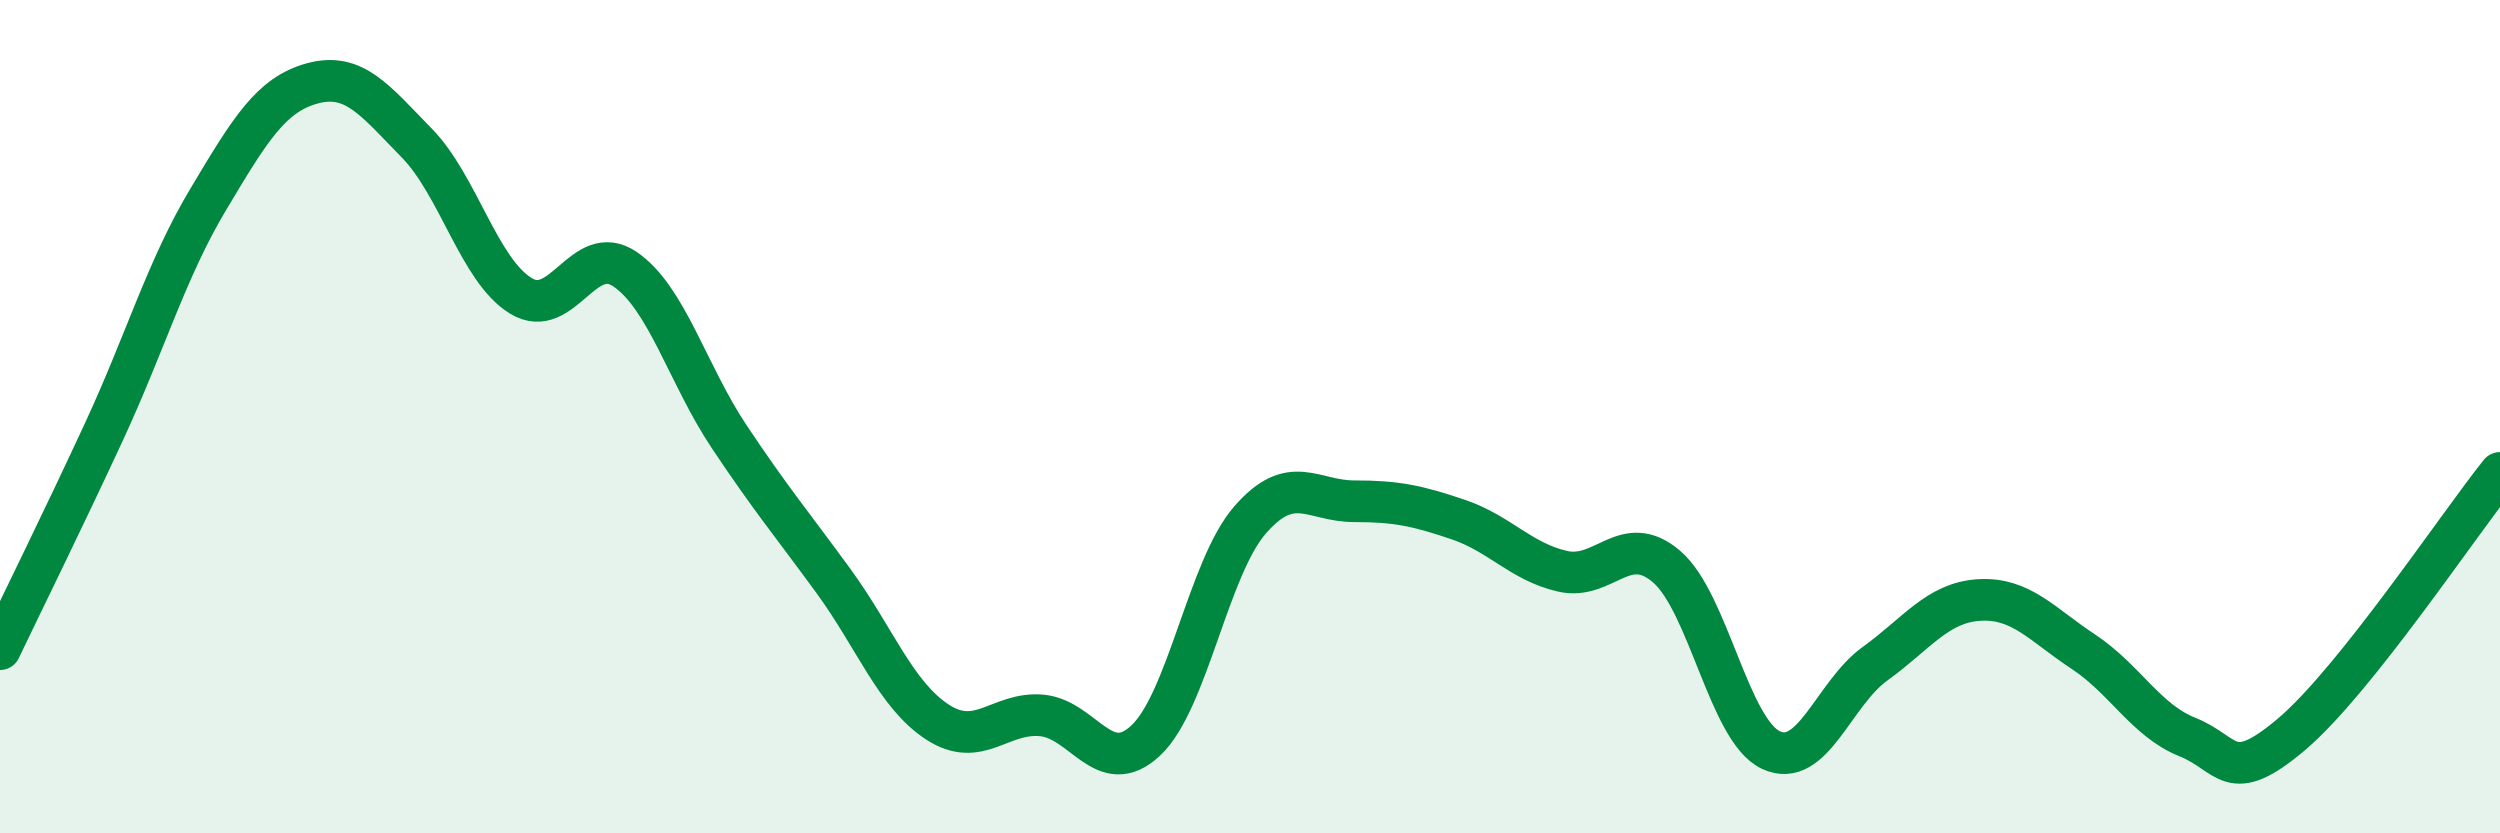
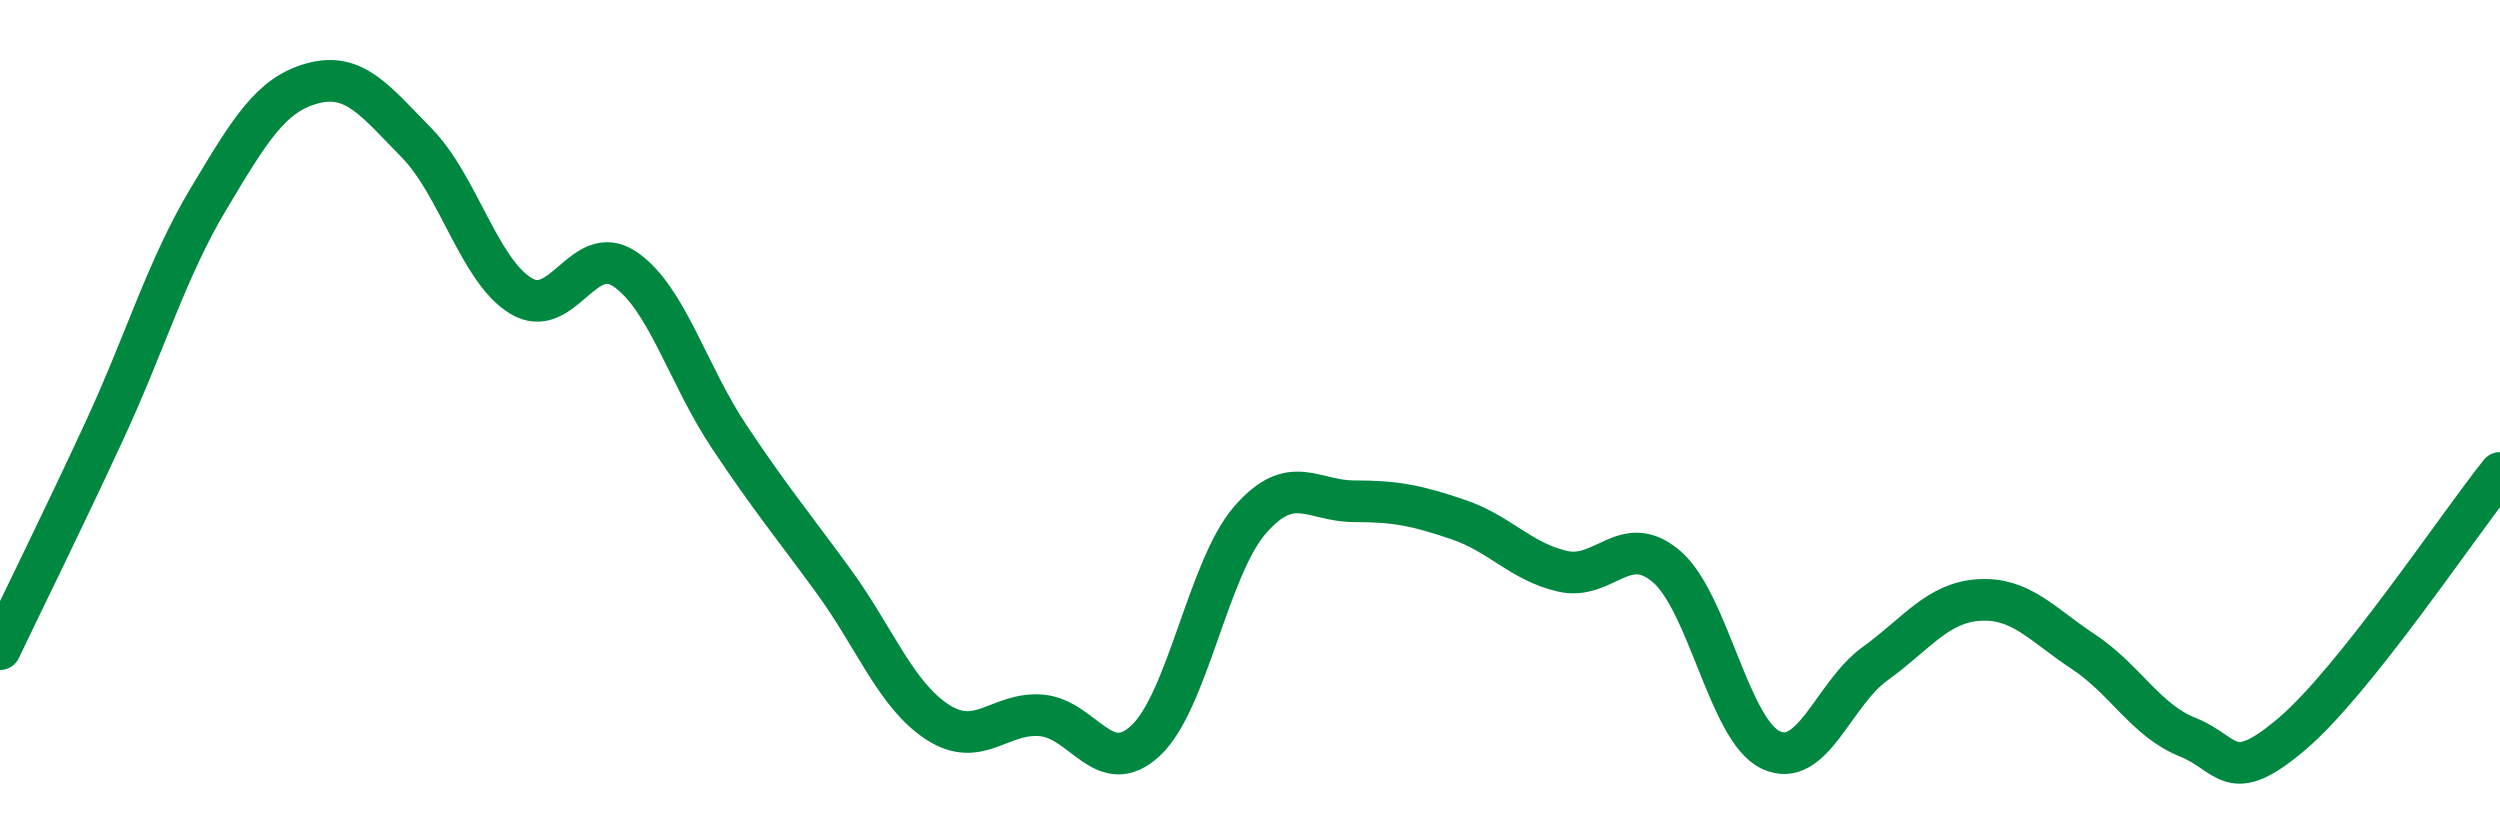
<svg xmlns="http://www.w3.org/2000/svg" width="60" height="20" viewBox="0 0 60 20">
-   <path d="M 0,15.58 C 0.5,14.53 1.5,12.51 2.5,10.35 C 3.5,8.19 4,6.45 5,4.78 C 6,3.11 6.5,2.27 7.5,2 C 8.5,1.73 9,2.41 10,3.43 C 11,4.45 11.5,6.49 12.5,7.1 C 13.5,7.71 14,5.78 15,6.46 C 16,7.14 16.5,8.98 17.5,10.48 C 18.5,11.98 19,12.57 20,13.94 C 21,15.31 21.5,16.68 22.5,17.33 C 23.5,17.98 24,17.08 25,17.17 C 26,17.26 26.5,18.71 27.5,17.77 C 28.5,16.83 29,13.63 30,12.48 C 31,11.33 31.5,12.03 32.5,12.03 C 33.5,12.03 34,12.13 35,12.47 C 36,12.81 36.5,13.48 37.5,13.71 C 38.5,13.94 39,12.74 40,13.6 C 41,14.46 41.5,17.53 42.5,18 C 43.5,18.47 44,16.65 45,15.93 C 46,15.21 46.5,14.46 47.5,14.4 C 48.5,14.34 49,14.98 50,15.64 C 51,16.3 51.5,17.29 52.5,17.69 C 53.5,18.09 53.5,18.89 55,17.62 C 56.5,16.35 59,12.6 60,11.35L60 20L0 20Z" fill="#008740" opacity="0.1" stroke-linecap="round" stroke-linejoin="round" />
  <path d="M 0,15.58 C 0.5,14.53 1.5,12.51 2.5,10.35 C 3.5,8.19 4,6.45 5,4.78 C 6,3.11 6.5,2.27 7.5,2 C 8.5,1.73 9,2.41 10,3.43 C 11,4.45 11.5,6.49 12.5,7.1 C 13.5,7.71 14,5.78 15,6.46 C 16,7.14 16.5,8.98 17.5,10.48 C 18.5,11.98 19,12.57 20,13.94 C 21,15.31 21.5,16.68 22.5,17.33 C 23.5,17.98 24,17.08 25,17.17 C 26,17.26 26.5,18.71 27.5,17.77 C 28.5,16.83 29,13.63 30,12.48 C 31,11.33 31.5,12.03 32.5,12.03 C 33.5,12.03 34,12.13 35,12.47 C 36,12.81 36.5,13.48 37.5,13.71 C 38.5,13.94 39,12.74 40,13.6 C 41,14.46 41.5,17.53 42.5,18 C 43.5,18.47 44,16.65 45,15.93 C 46,15.21 46.5,14.46 47.5,14.4 C 48.5,14.34 49,14.98 50,15.64 C 51,16.3 51.5,17.29 52.5,17.69 C 53.5,18.09 53.5,18.89 55,17.62 C 56.5,16.35 59,12.6 60,11.35" stroke="#008740" stroke-width="1" fill="none" stroke-linecap="round" stroke-linejoin="round" />
</svg>